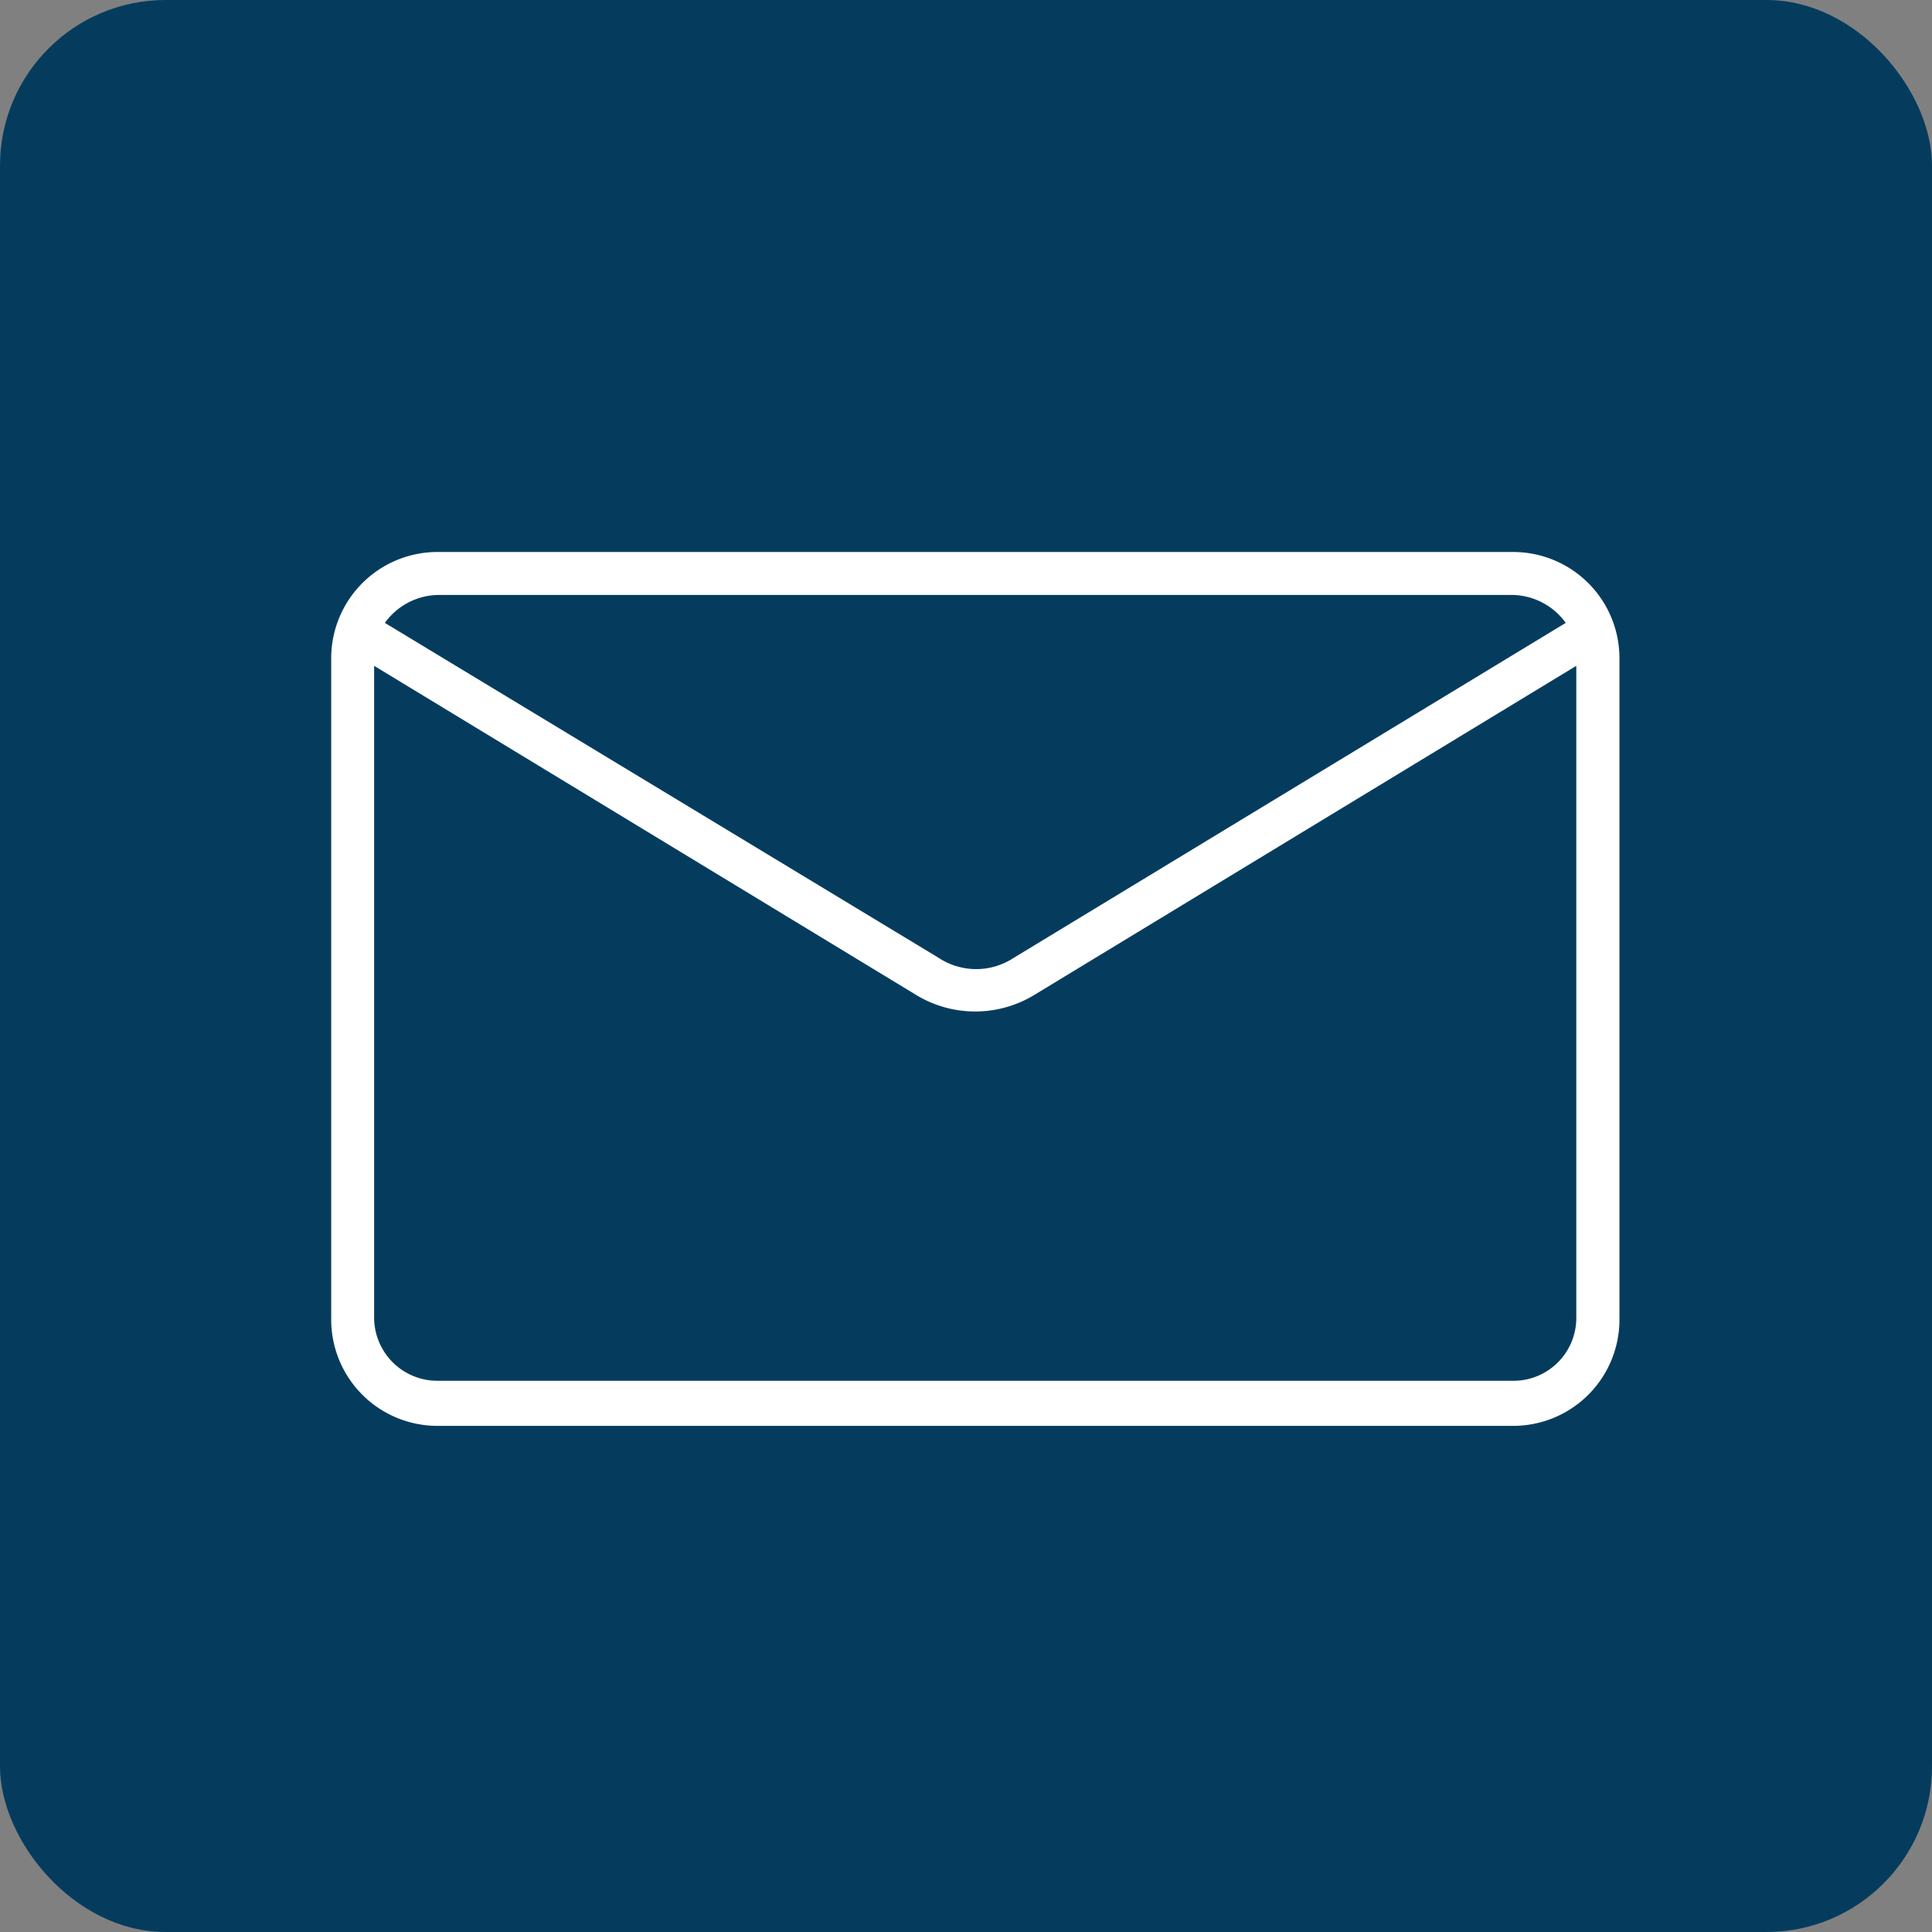
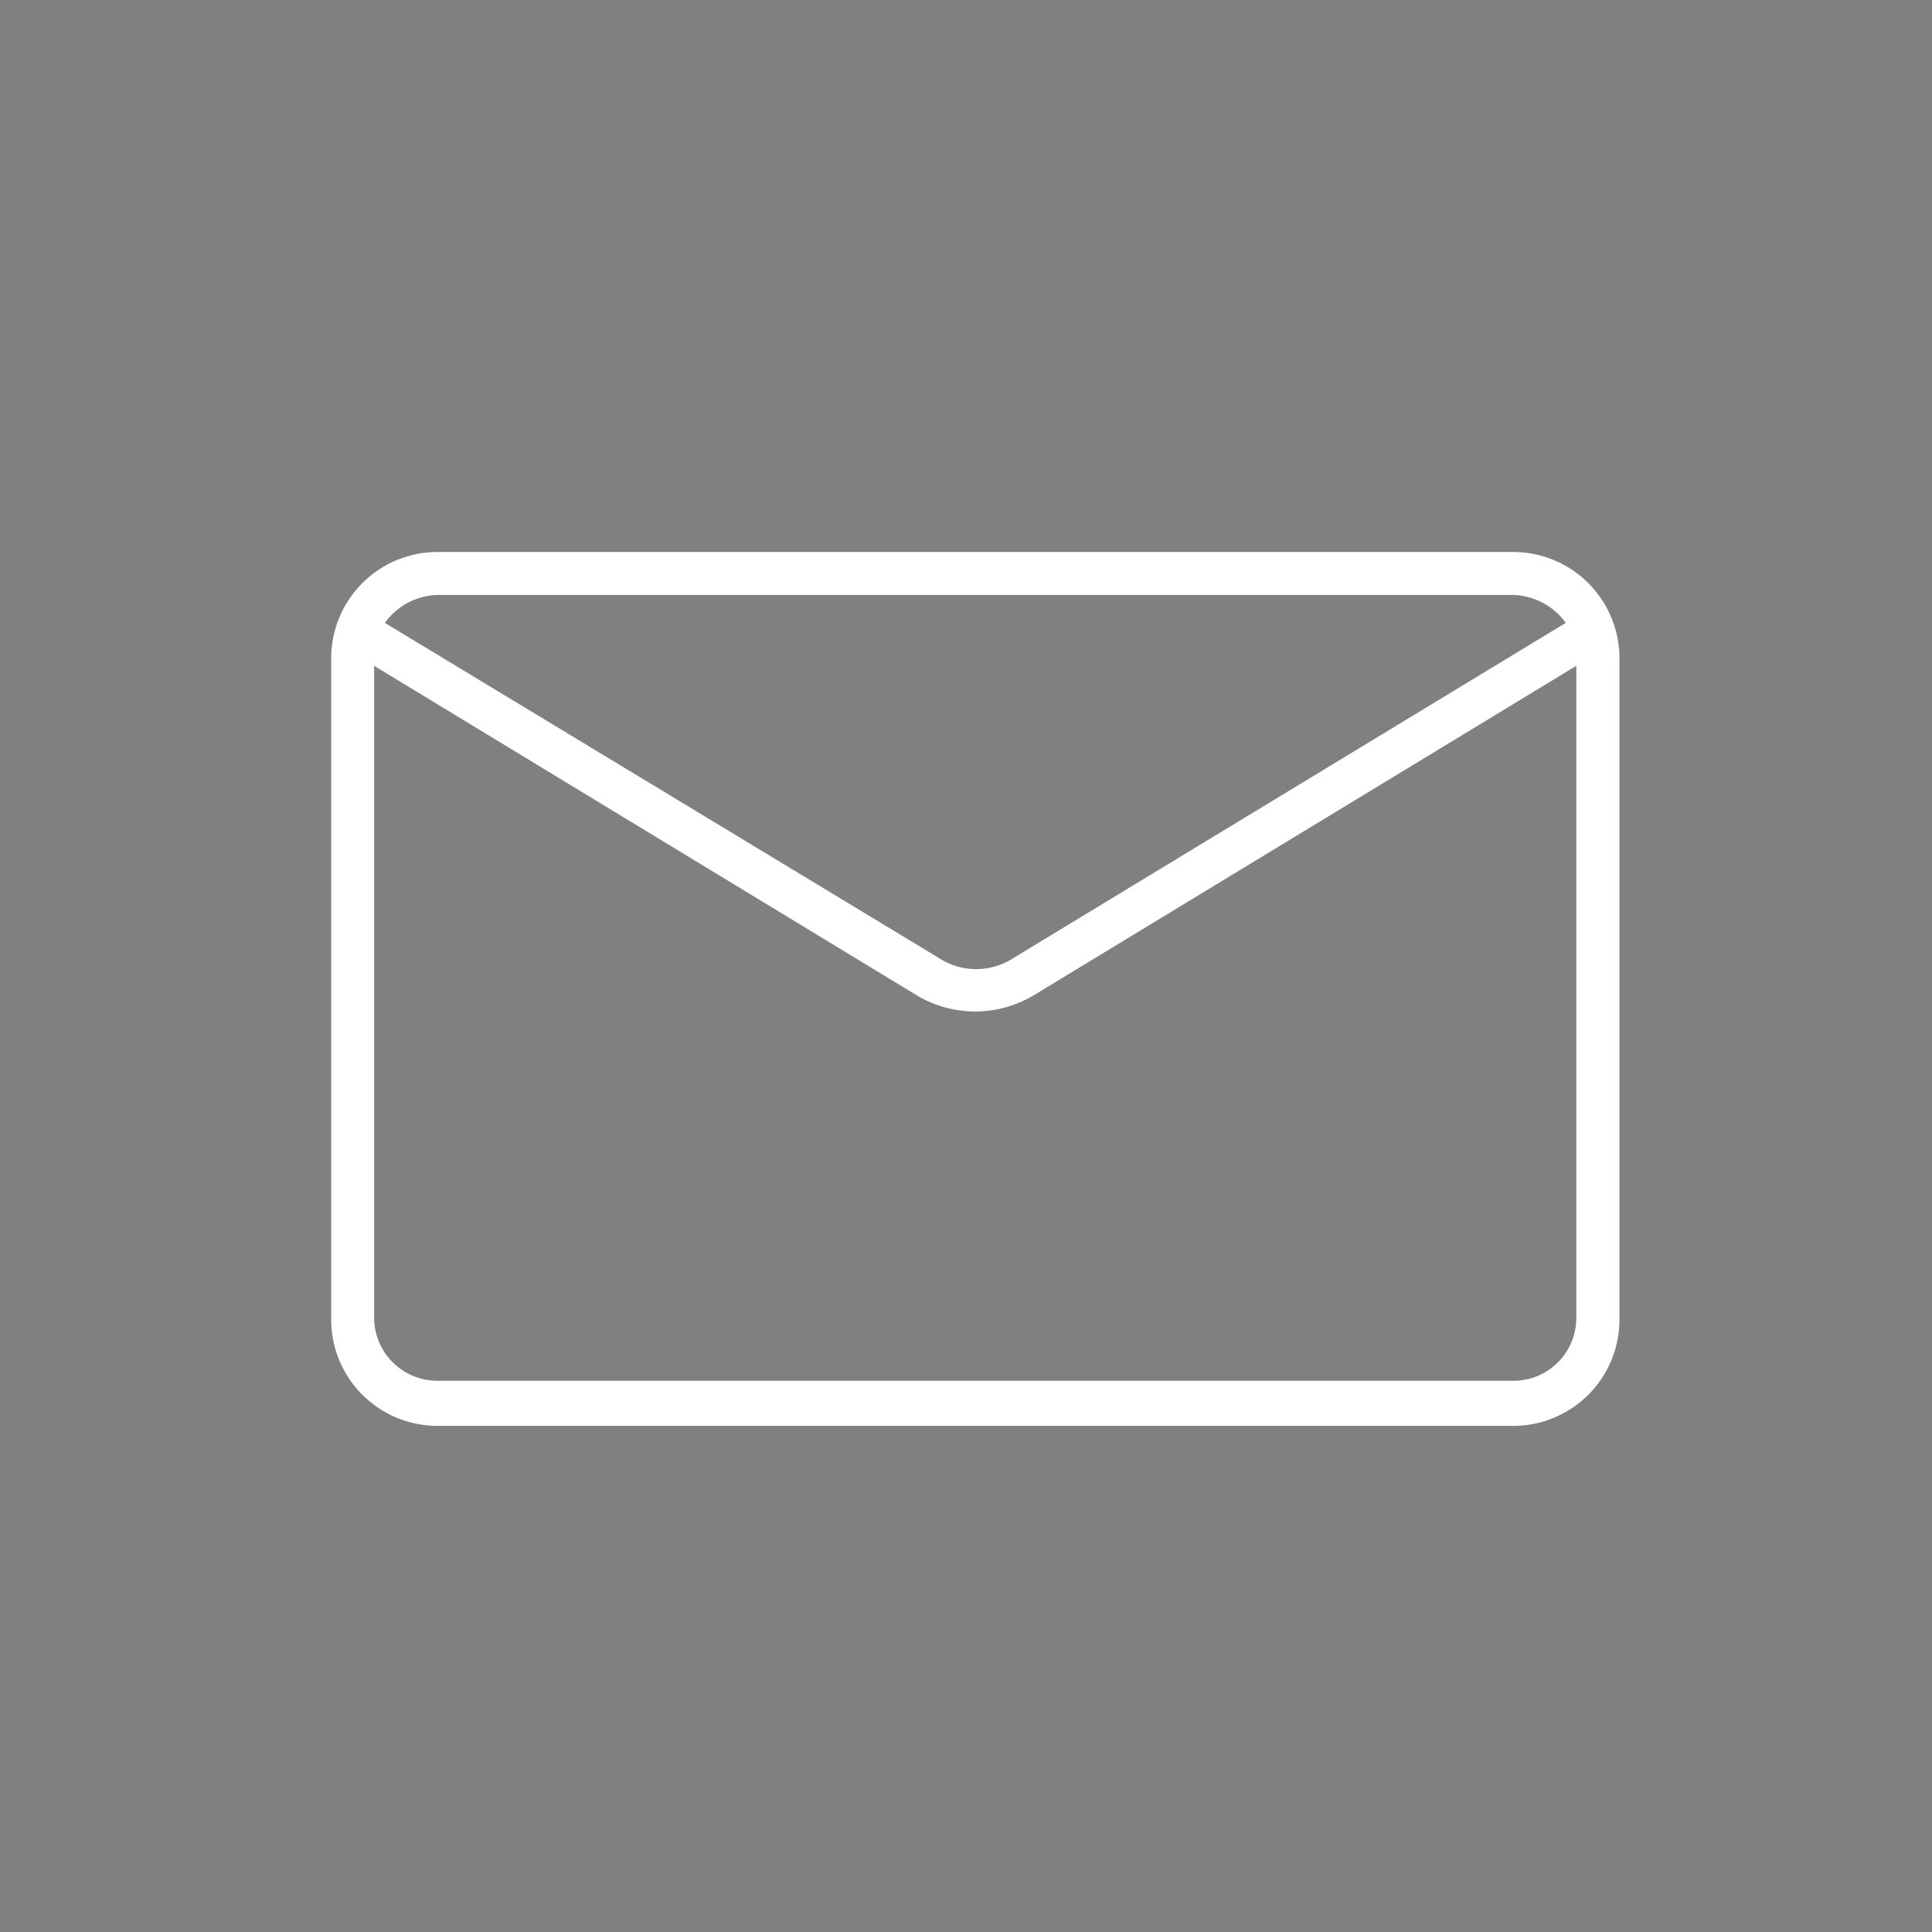
<svg xmlns="http://www.w3.org/2000/svg" width="35" height="35" viewBox="0 0 35 35">
  <rect x="0" y="0" width="35" height="35" fill="#808080" stroke="none" />
  <g id="emaillogin" transform="translate(2371.661 -4676.524)">
    <g id="Group_4157" data-name="Group 4157" transform="translate(-2412.661 4357.524)">
-       <rect id="Rectangle_7207" data-name="Rectangle 7207" width="35" height="35" rx="3" transform="translate(41 319)" fill="#053c5e" />
      <path id="envelope" d="M23.393,11.7H3.945A1.926,1.926,0,0,0,2,13.645V25.586a1.926,1.926,0,0,0,1.945,1.945H23.393a1.926,1.926,0,0,0,1.945-1.945V13.645A1.926,1.926,0,0,0,23.393,11.7Zm-19.448.778H23.393a1.216,1.216,0,0,1,.972.506l-10,6.068a1.236,1.236,0,0,1-1.361,0L2.972,12.984A1.216,1.216,0,0,1,3.945,12.478ZM23.393,26.714H3.945a1.146,1.146,0,0,1-1.167-1.167V13.762l9.8,5.951a2.062,2.062,0,0,0,2.178,0l9.8-5.951V25.586A1.138,1.138,0,0,1,23.393,26.714Z" transform="translate(45 317.3)" fill="#fff" />
    </g>
  </g>
</svg>